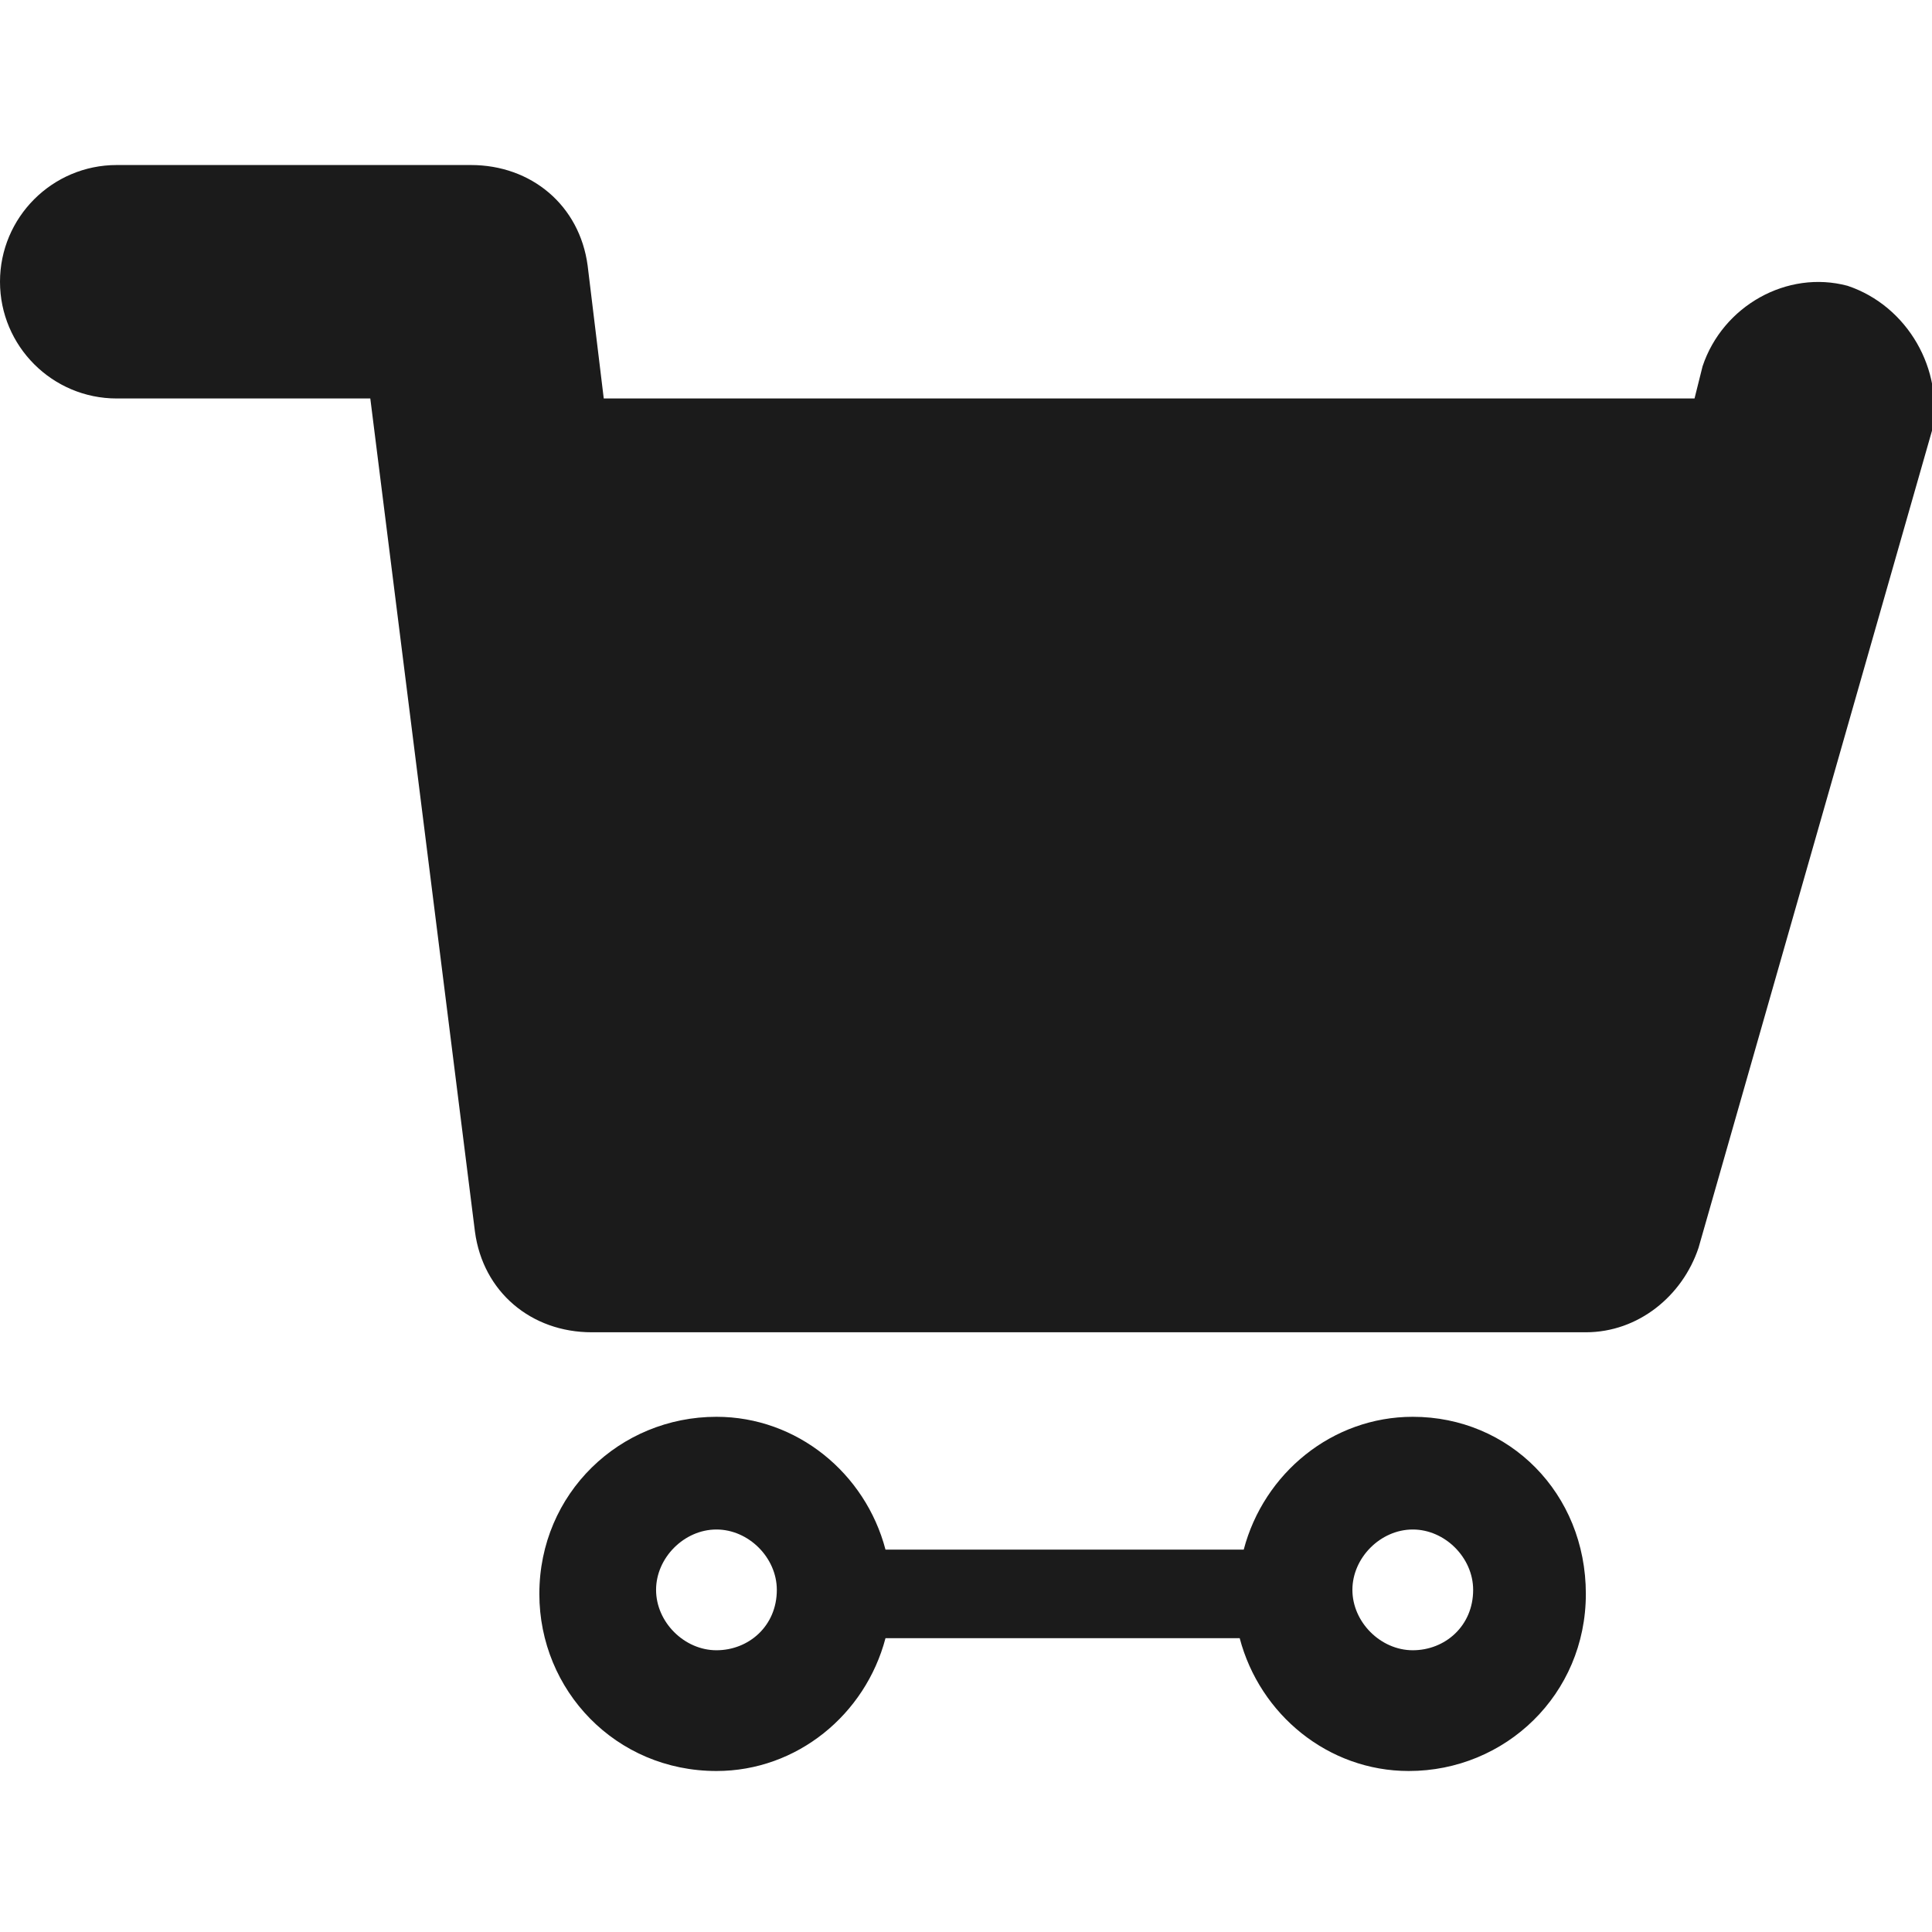
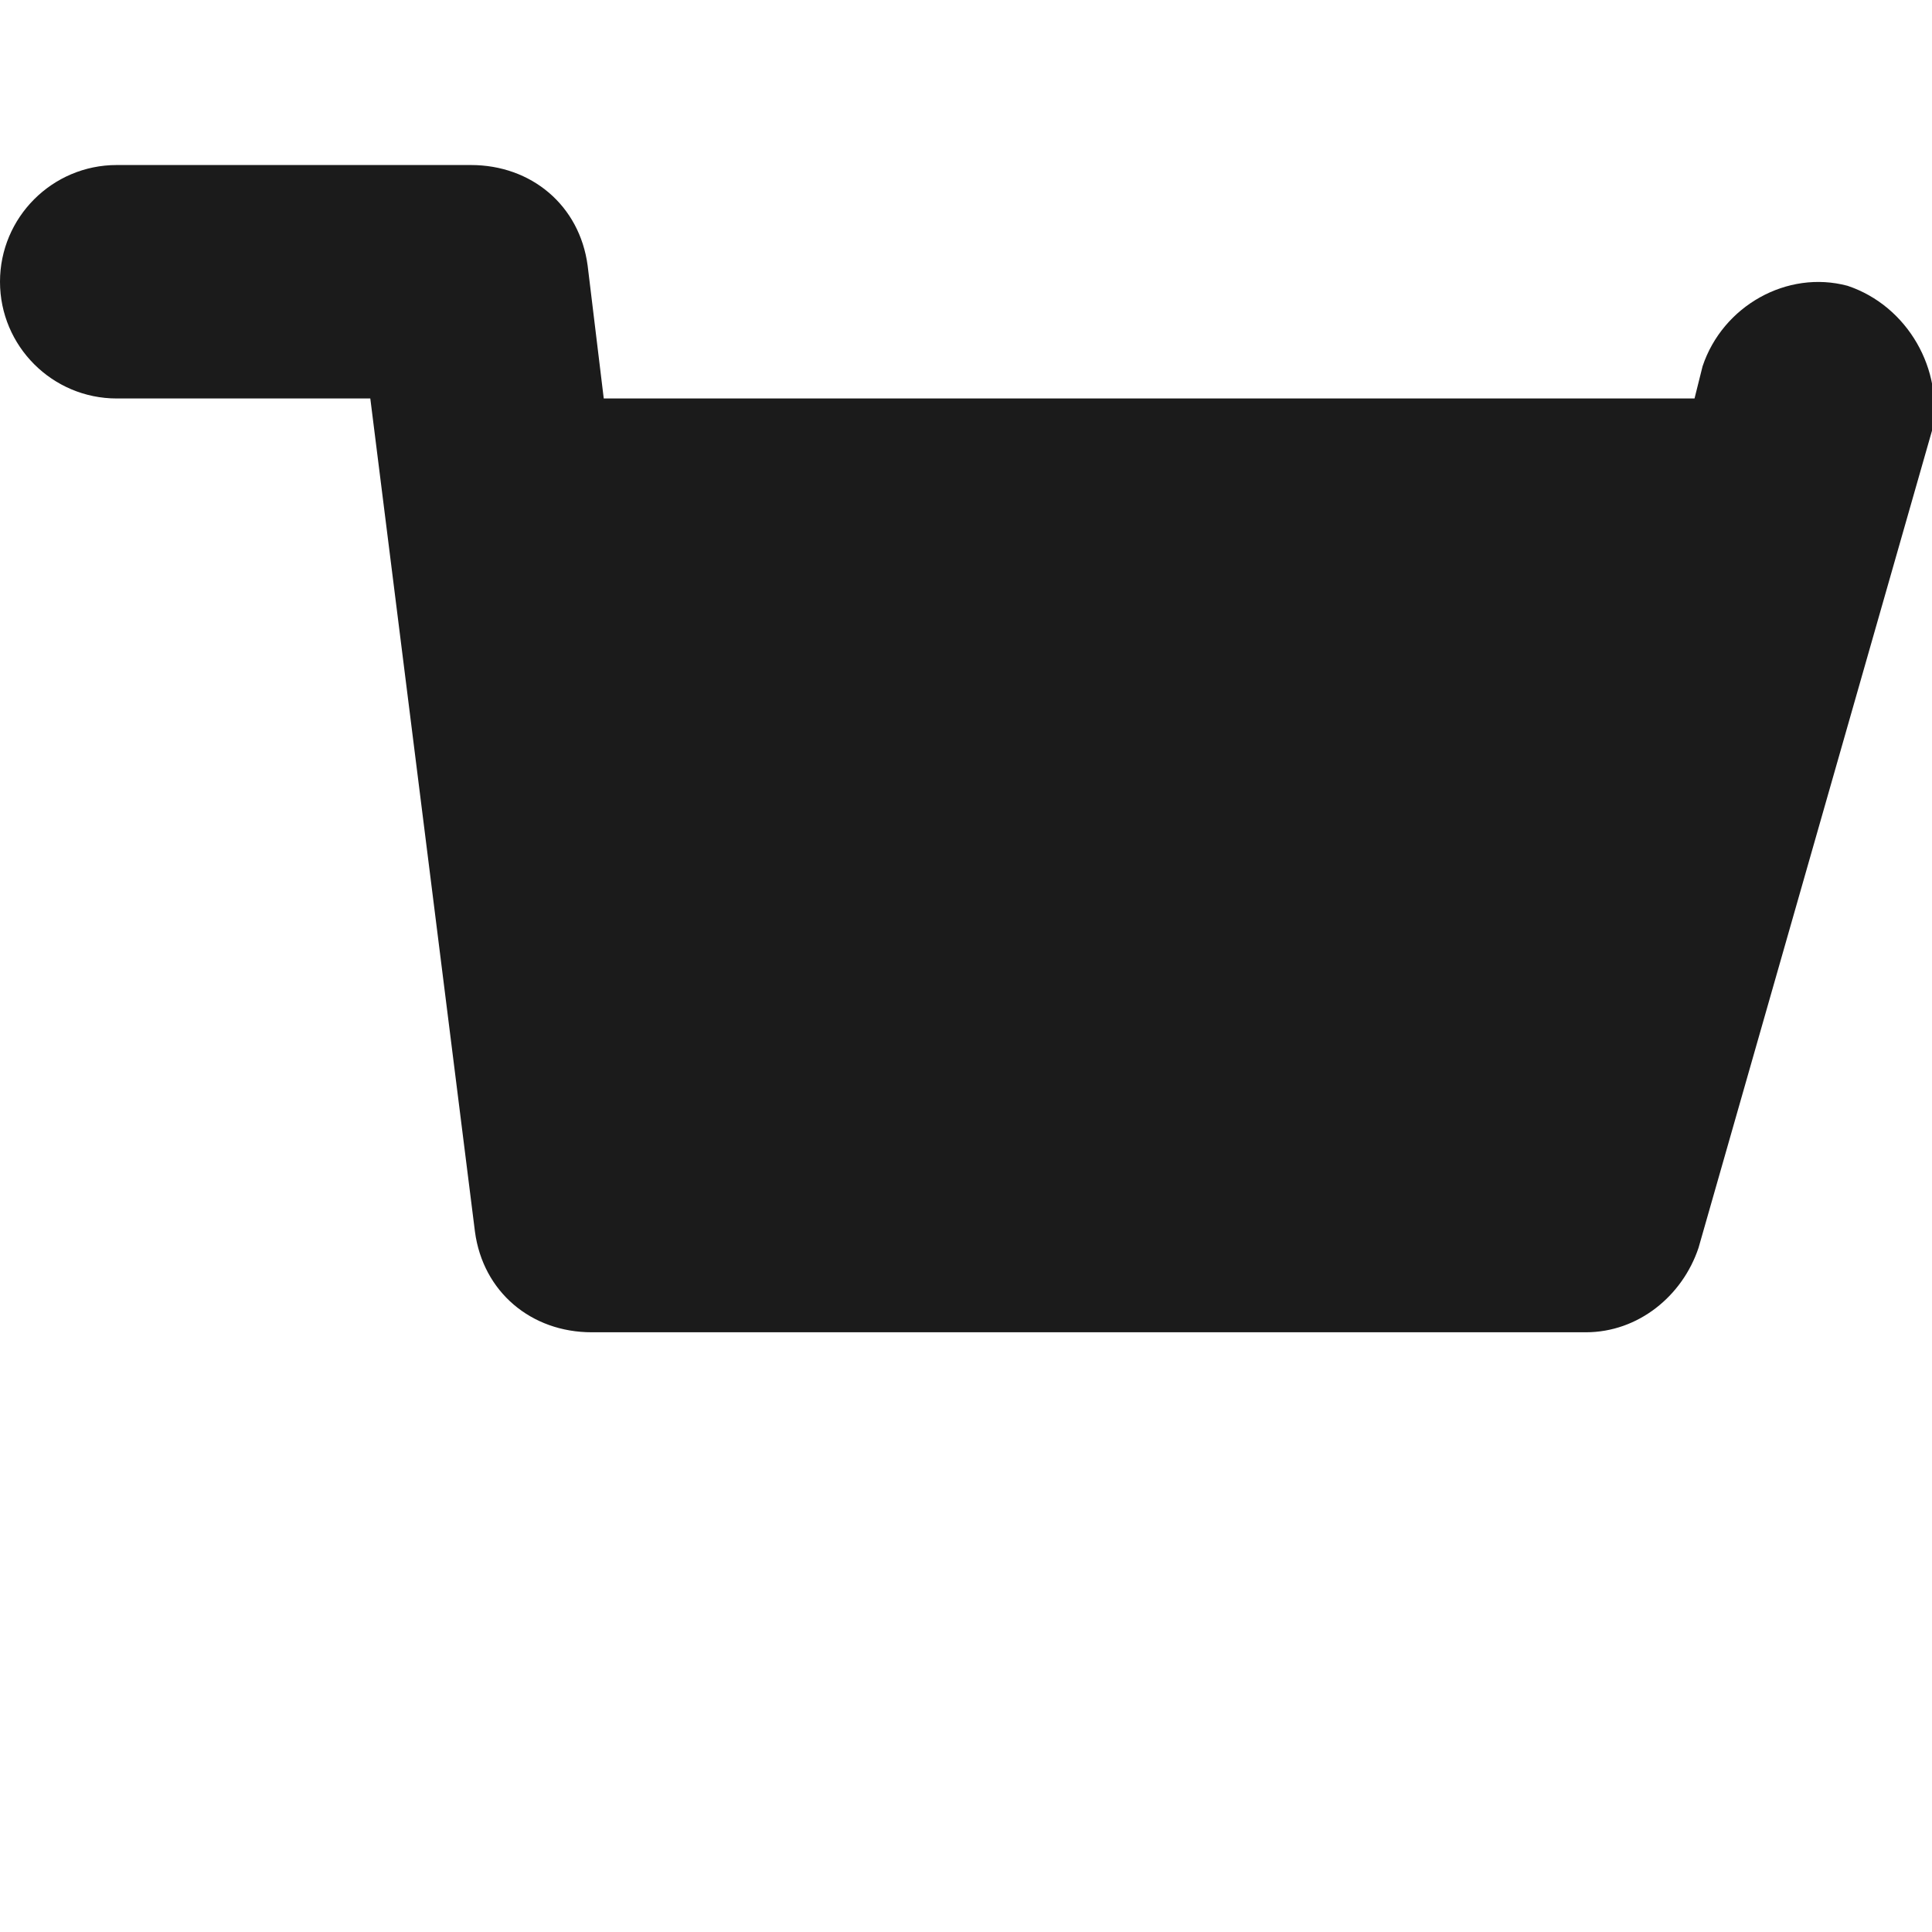
<svg xmlns="http://www.w3.org/2000/svg" version="1.1" id="Layer_1" x="0px" y="0px" viewBox="0 0 48 48" style="enable-background:new 0 0 48 48;" xml:space="preserve">
  <style type="text/css">
	.st0{fill:#1B1B1B;}
</style>
  <g>
    <g>
-       <path class="st0" d="M35.1,35.2c-2,0-3.7,1.4-4.2,3.3H22c-0.5-1.9-2.2-3.3-4.2-3.3c-2.4,0-4.4,1.9-4.4,4.4c0,2.4,1.9,4.4,4.4,4.4    c2,0,3.7-1.4,4.2-3.3h8.8c0.5,1.9,2.2,3.3,4.2,3.3c2.4,0,4.4-1.9,4.4-4.4C39.4,37.1,37.5,35.2,35.1,35.2z M17.8,41    c-0.8,0-1.5-0.7-1.5-1.5c0-0.8,0.7-1.5,1.5-1.5s1.5,0.7,1.5,1.5C19.3,40.4,18.6,41,17.8,41z M35.1,41c-0.8,0-1.5-0.7-1.5-1.5    c0-0.8,0.7-1.5,1.5-1.5c0.8,0,1.5,0.7,1.5,1.5C36.6,40.4,35.9,41,35.1,41z" />
-     </g>
+       </g>
    <g>
      <path class="st0" d="M45.9,7.1c-1.5-0.4-3.1,0.5-3.6,2l-0.2,0.8H15l-0.4-3.3c-0.2-1.5-1.4-2.5-2.9-2.5H2.9C1.3,4.1,0,5.4,0,7    c0,1.6,1.3,2.9,2.9,2.9h6.3l2.6,20.7c0.2,1.5,1.4,2.5,2.9,2.5h24.7c1.3,0,2.4-0.9,2.8-2.1l5.8-20.3C48.3,9.2,47.4,7.6,45.9,7.1z" />
    </g>
  </g>
</svg>